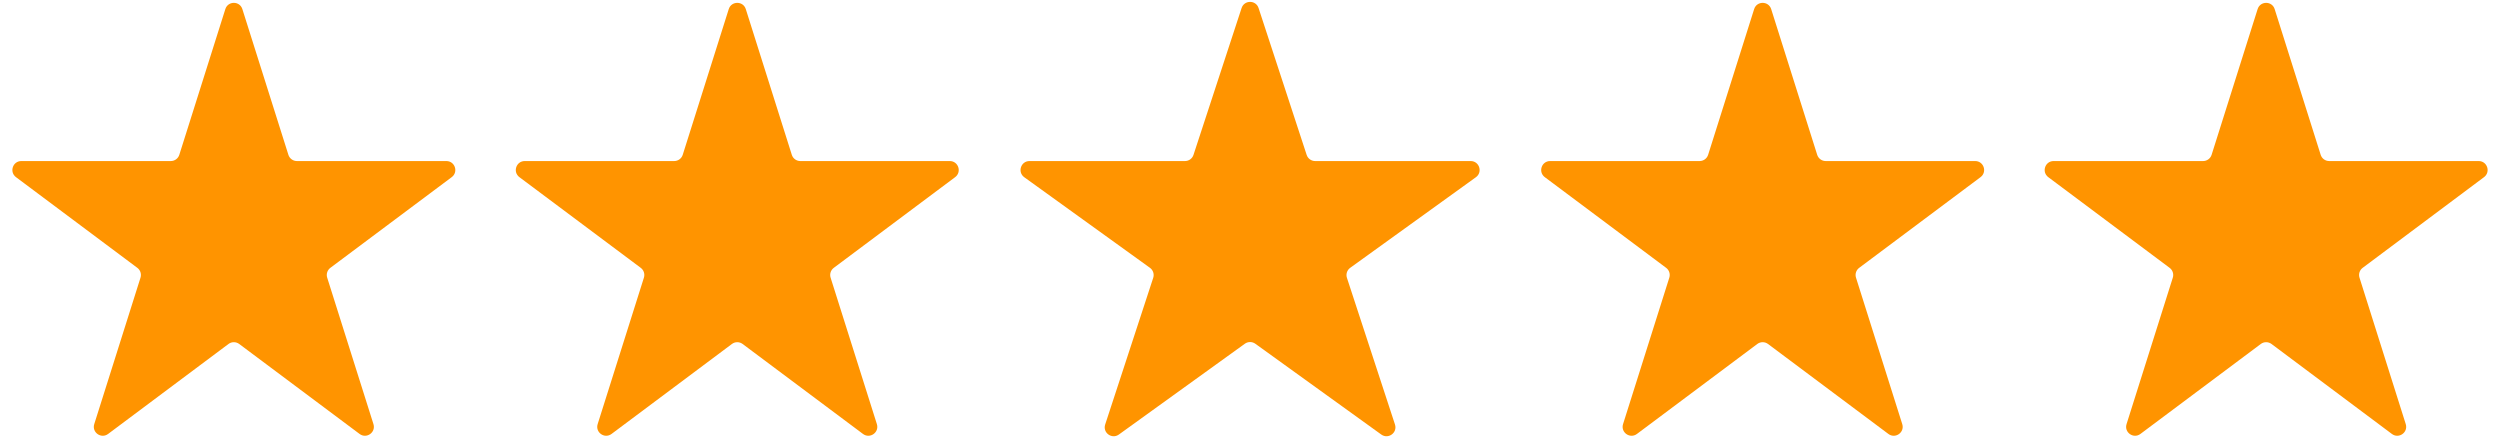
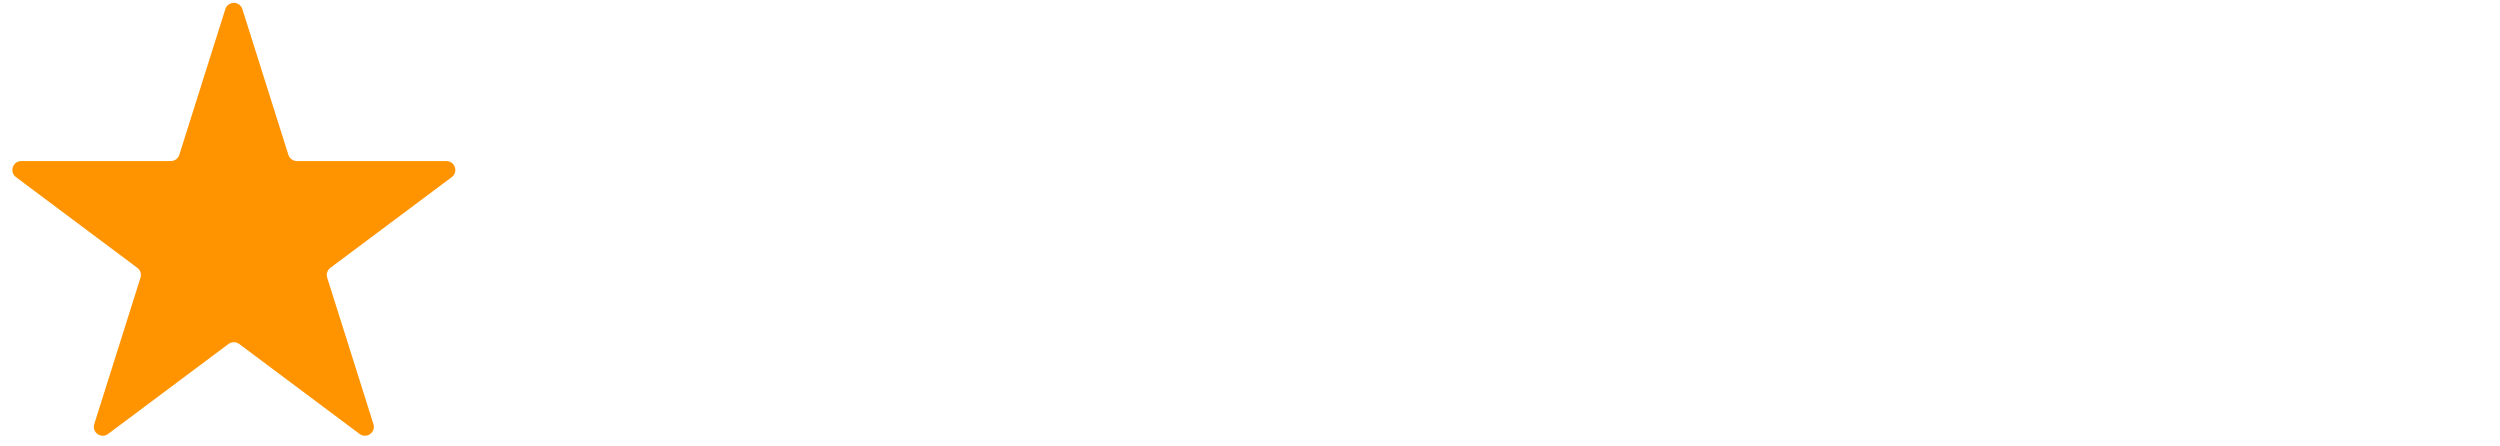
<svg xmlns="http://www.w3.org/2000/svg" width="140" height="25" viewBox="0 0 140 25" fill="none">
  <g clip-path="url(#clip0_1830_296)">
    <path d="M12.619 0.509C12.766 0.044 13.425 0.044 13.572 0.509L16.15 8.67C16.216 8.878 16.409 9.019 16.627 9.019L24.997 9.019C25.478 9.019 25.682 9.632 25.296 9.92L18.5 14.999C18.33 15.126 18.259 15.347 18.323 15.55L20.913 23.75C21.059 24.213 20.526 24.592 20.137 24.301L13.395 19.262C13.217 19.13 12.974 19.13 12.796 19.262L6.054 24.301C5.665 24.592 5.132 24.213 5.278 23.75L7.868 15.55C7.932 15.347 7.861 15.126 7.691 14.999L0.895 9.92C0.51 9.632 0.713 9.019 1.194 9.019L9.565 9.019C9.783 9.019 9.976 8.878 10.041 8.67L12.619 0.509Z" fill="#FF9400" />
-     <path d="M40.81 0.509C40.957 0.044 41.617 0.044 41.764 0.509L44.341 8.67C44.407 8.878 44.6 9.019 44.818 9.019L53.188 9.019C53.669 9.019 53.873 9.632 53.488 9.92L46.692 14.999C46.522 15.126 46.45 15.347 46.514 15.55L49.105 23.75C49.251 24.213 48.717 24.592 48.328 24.301L41.586 19.262C41.409 19.13 41.165 19.13 40.988 19.262L34.246 24.301C33.857 24.592 33.323 24.213 33.469 23.75L36.059 15.55C36.124 15.347 36.052 15.126 35.882 14.999L29.086 9.92C28.701 9.632 28.905 9.019 29.386 9.019L37.756 9.019C37.974 9.019 38.167 8.878 38.233 8.67L40.81 0.509Z" fill="#FF9400" />
-     <path d="M69.529 0.451C69.68 -0.009 70.329 -0.009 70.48 0.451L73.173 8.675C73.241 8.88 73.432 9.019 73.649 9.019L82.358 9.019C82.843 9.019 83.044 9.641 82.65 9.925L75.611 14.998C75.434 15.125 75.361 15.352 75.428 15.559L78.119 23.772C78.269 24.232 77.744 24.616 77.351 24.333L70.297 19.249C70.122 19.123 69.887 19.123 69.712 19.249L62.658 24.333C62.265 24.616 61.739 24.232 61.89 23.772L64.58 15.559C64.648 15.352 64.574 15.125 64.398 14.998L57.359 9.925C56.965 9.641 57.166 9.019 57.651 9.019L66.36 9.019C66.576 9.019 66.768 8.88 66.835 8.675L69.529 0.451Z" fill="#FF9400" />
-     <path d="M98.232 0.509C98.379 0.044 99.038 0.044 99.186 0.509L101.763 8.67C101.829 8.878 102.022 9.019 102.24 9.019L110.61 9.019C111.091 9.019 111.295 9.632 110.91 9.92L104.114 14.999C103.943 15.126 103.872 15.347 103.936 15.55L106.526 23.75C106.673 24.213 106.139 24.592 105.75 24.301L99.008 19.262C98.831 19.13 98.587 19.13 98.409 19.262L91.668 24.301C91.278 24.592 90.745 24.213 90.891 23.75L93.481 15.55C93.546 15.347 93.474 15.126 93.304 14.999L86.508 9.92C86.123 9.632 86.326 9.019 86.807 9.019L95.178 9.019C95.396 9.019 95.589 8.878 95.655 8.67L98.232 0.509Z" fill="#FF9400" />
-     <path d="M126.427 0.509C126.575 0.044 127.234 0.044 127.381 0.509L129.958 8.67C130.024 8.878 130.217 9.019 130.435 9.019L138.806 9.019C139.287 9.019 139.49 9.632 139.105 9.92L132.309 14.999C132.139 15.126 132.068 15.347 132.132 15.55L134.722 23.75C134.868 24.213 134.335 24.592 133.946 24.301L127.204 19.262C127.026 19.13 126.782 19.13 126.605 19.262L119.863 24.301C119.474 24.592 118.94 24.213 119.087 23.75L121.677 15.55C121.741 15.347 121.67 15.126 121.499 14.999L114.703 9.92C114.318 9.632 114.522 9.019 115.003 9.019L123.373 9.019C123.591 9.019 123.784 8.878 123.85 8.67L126.427 0.509Z" fill="#FF9400" />
  </g>
  <defs>
    <clipPath id="clip0_1830_296">
      <rect width="140" height="25" fill="white" />
    </clipPath>
  </defs>
</svg>